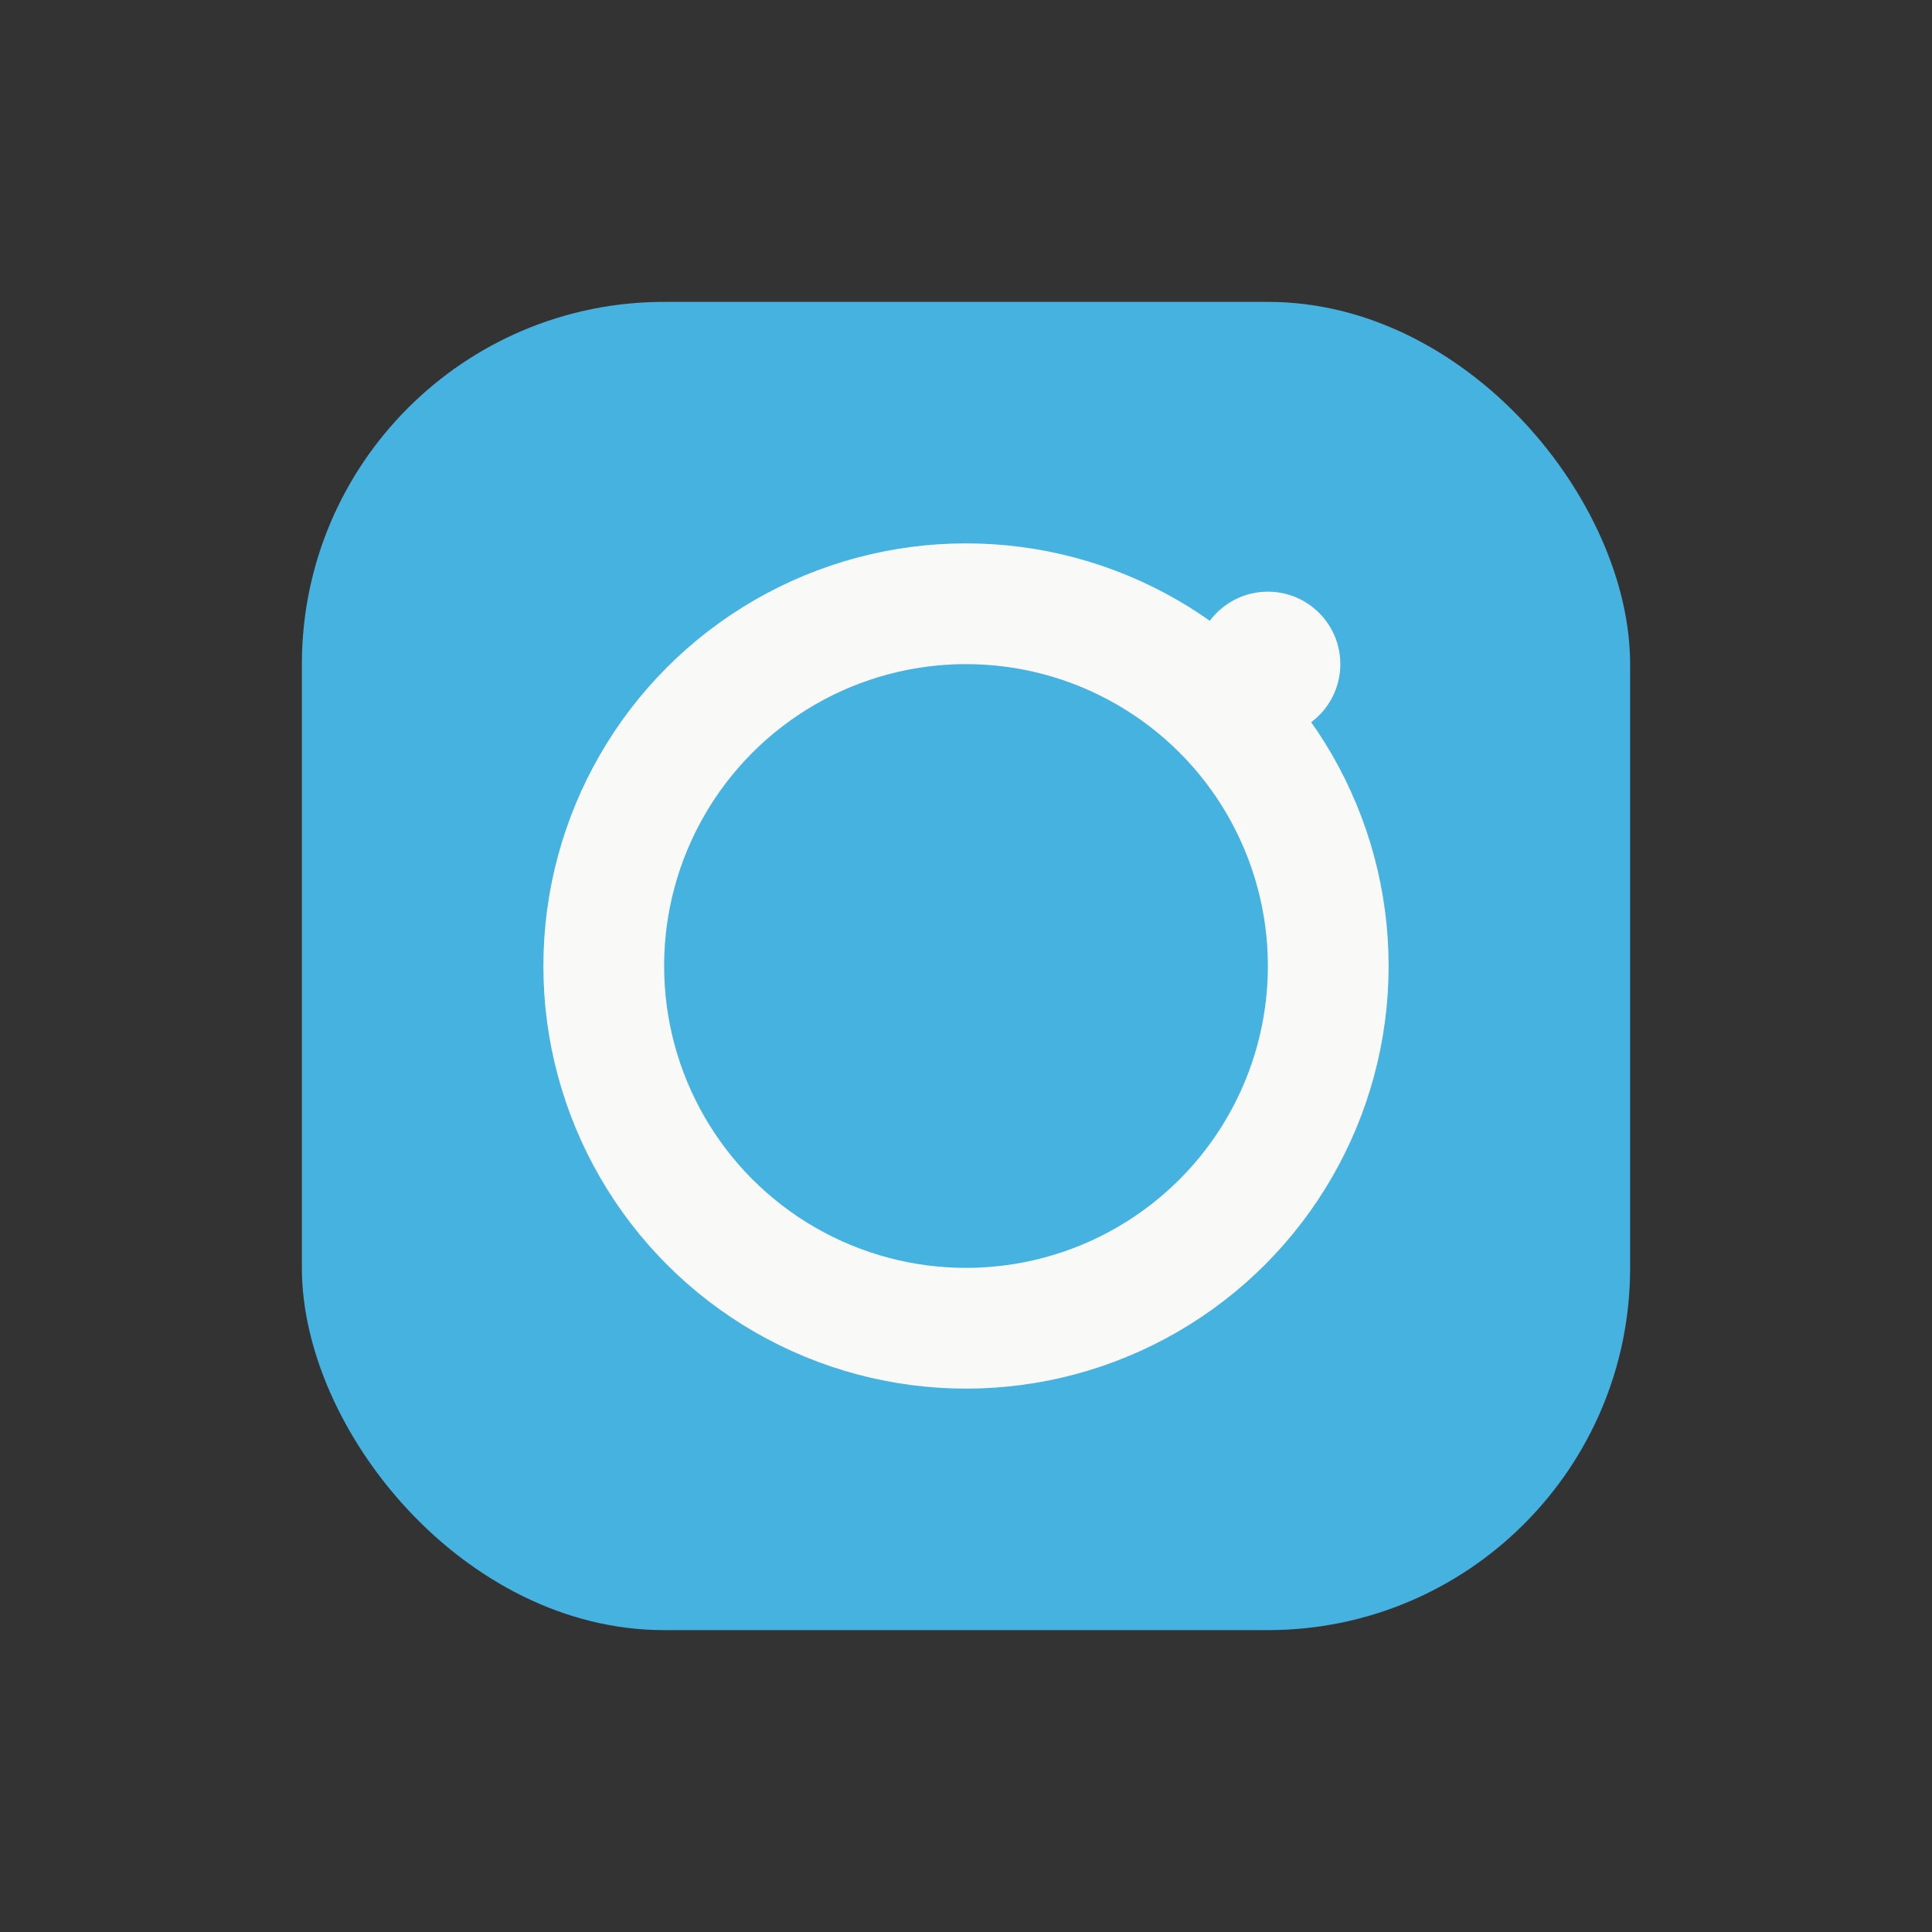
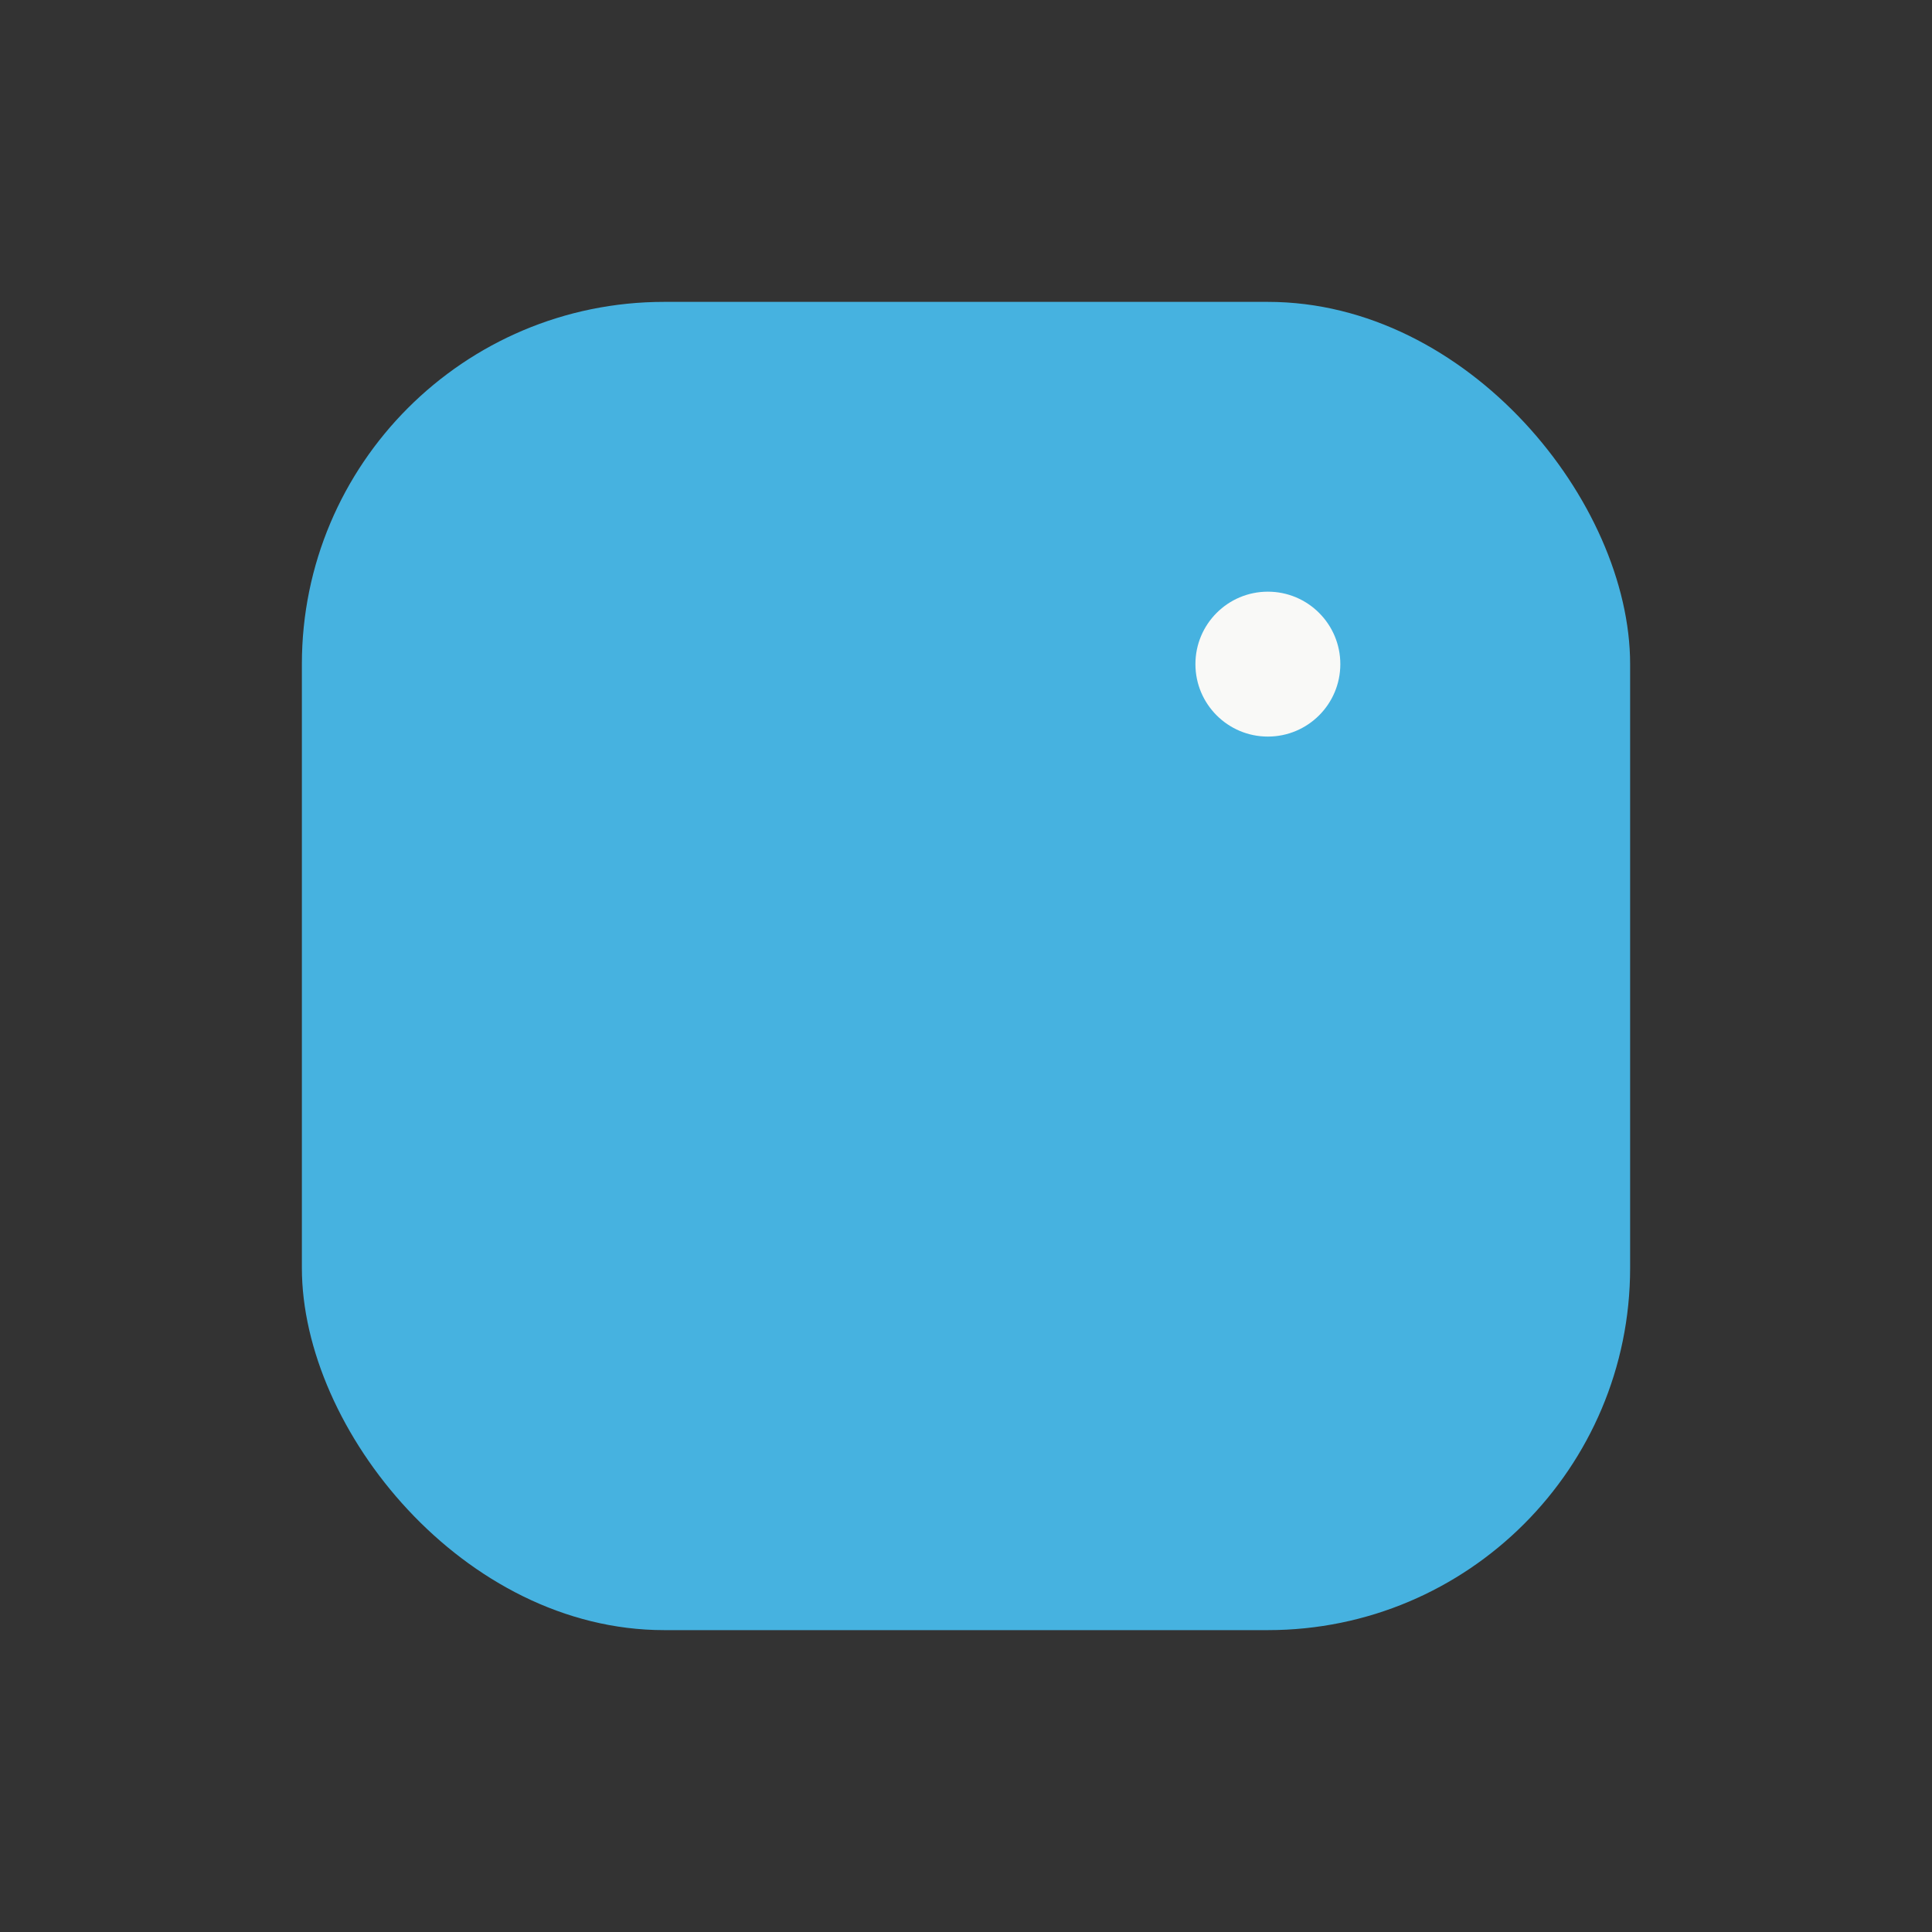
<svg xmlns="http://www.w3.org/2000/svg" width="32" height="32" viewBox="0 0 32 32">
  <rect x="0" y="0" width="32" height="32" fill="#333333" stroke="none" />
  <rect x="5" y="5" width="22" height="22" rx="6" fill="#46B2E0" />
-   <circle cx="16" cy="16" r="6" fill="none" stroke="#F9F9F7" stroke-width="2" />
  <circle cx="21" cy="11" r="1.2" fill="#F9F9F7" />
</svg>